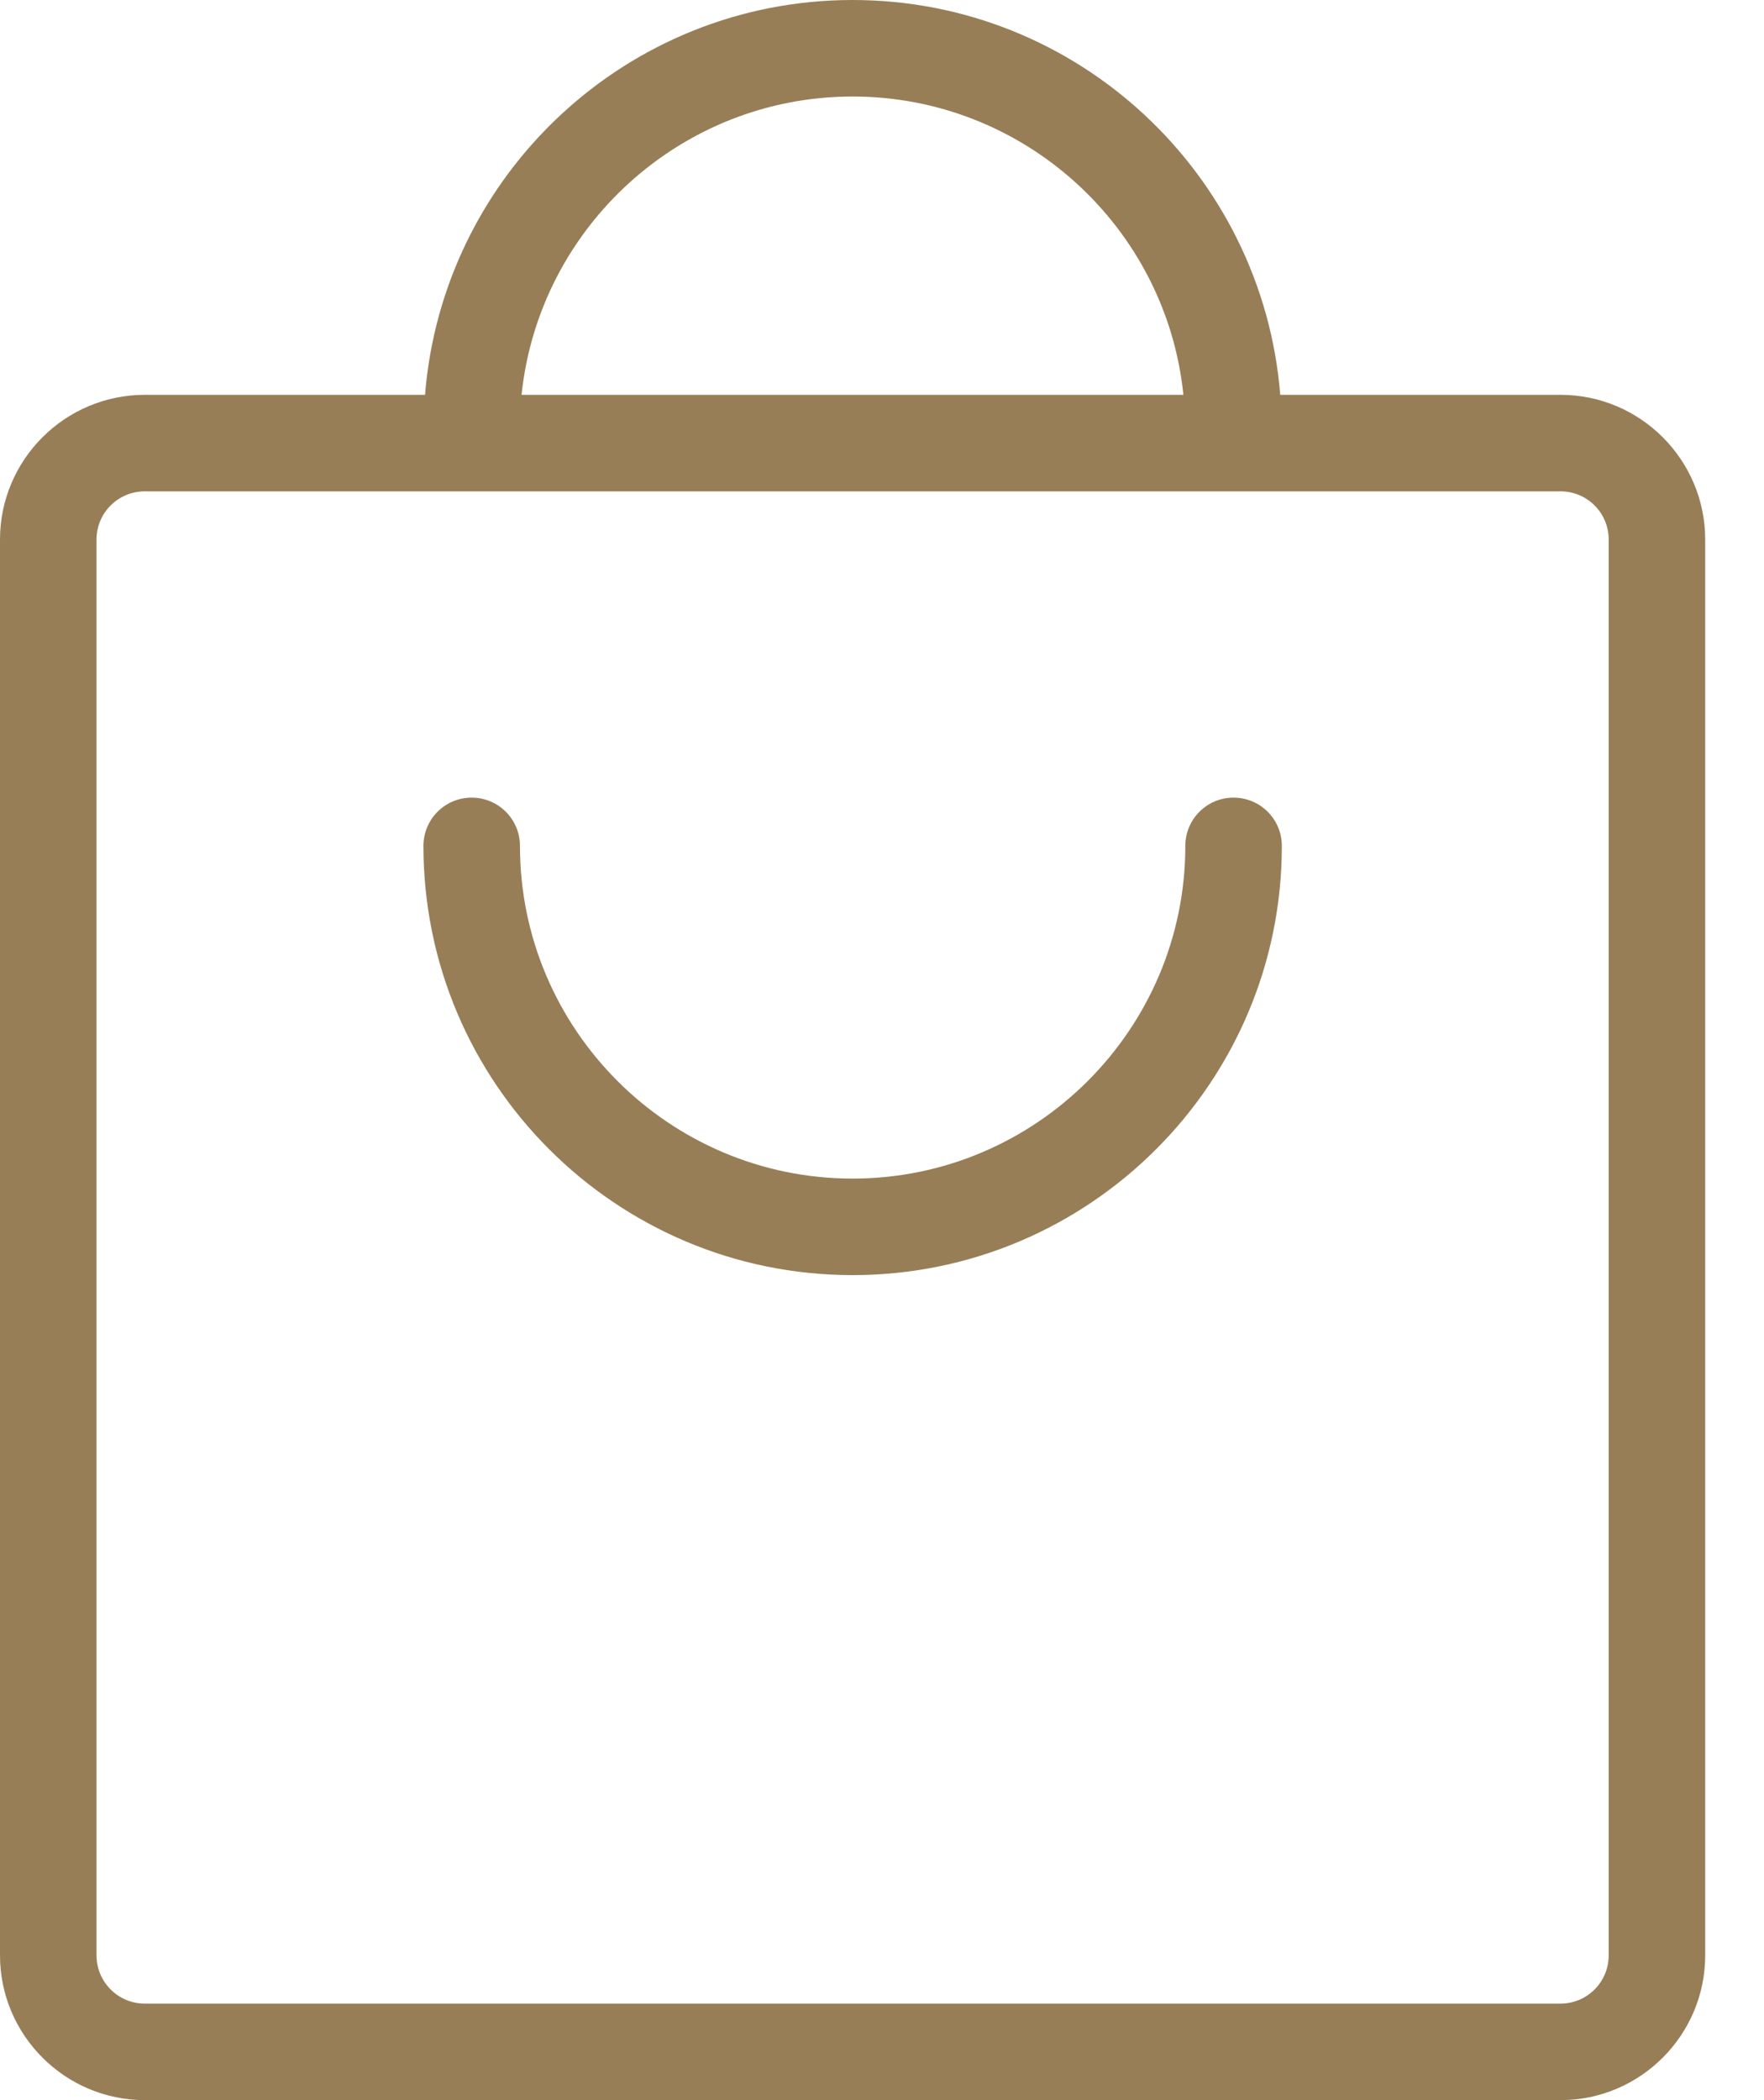
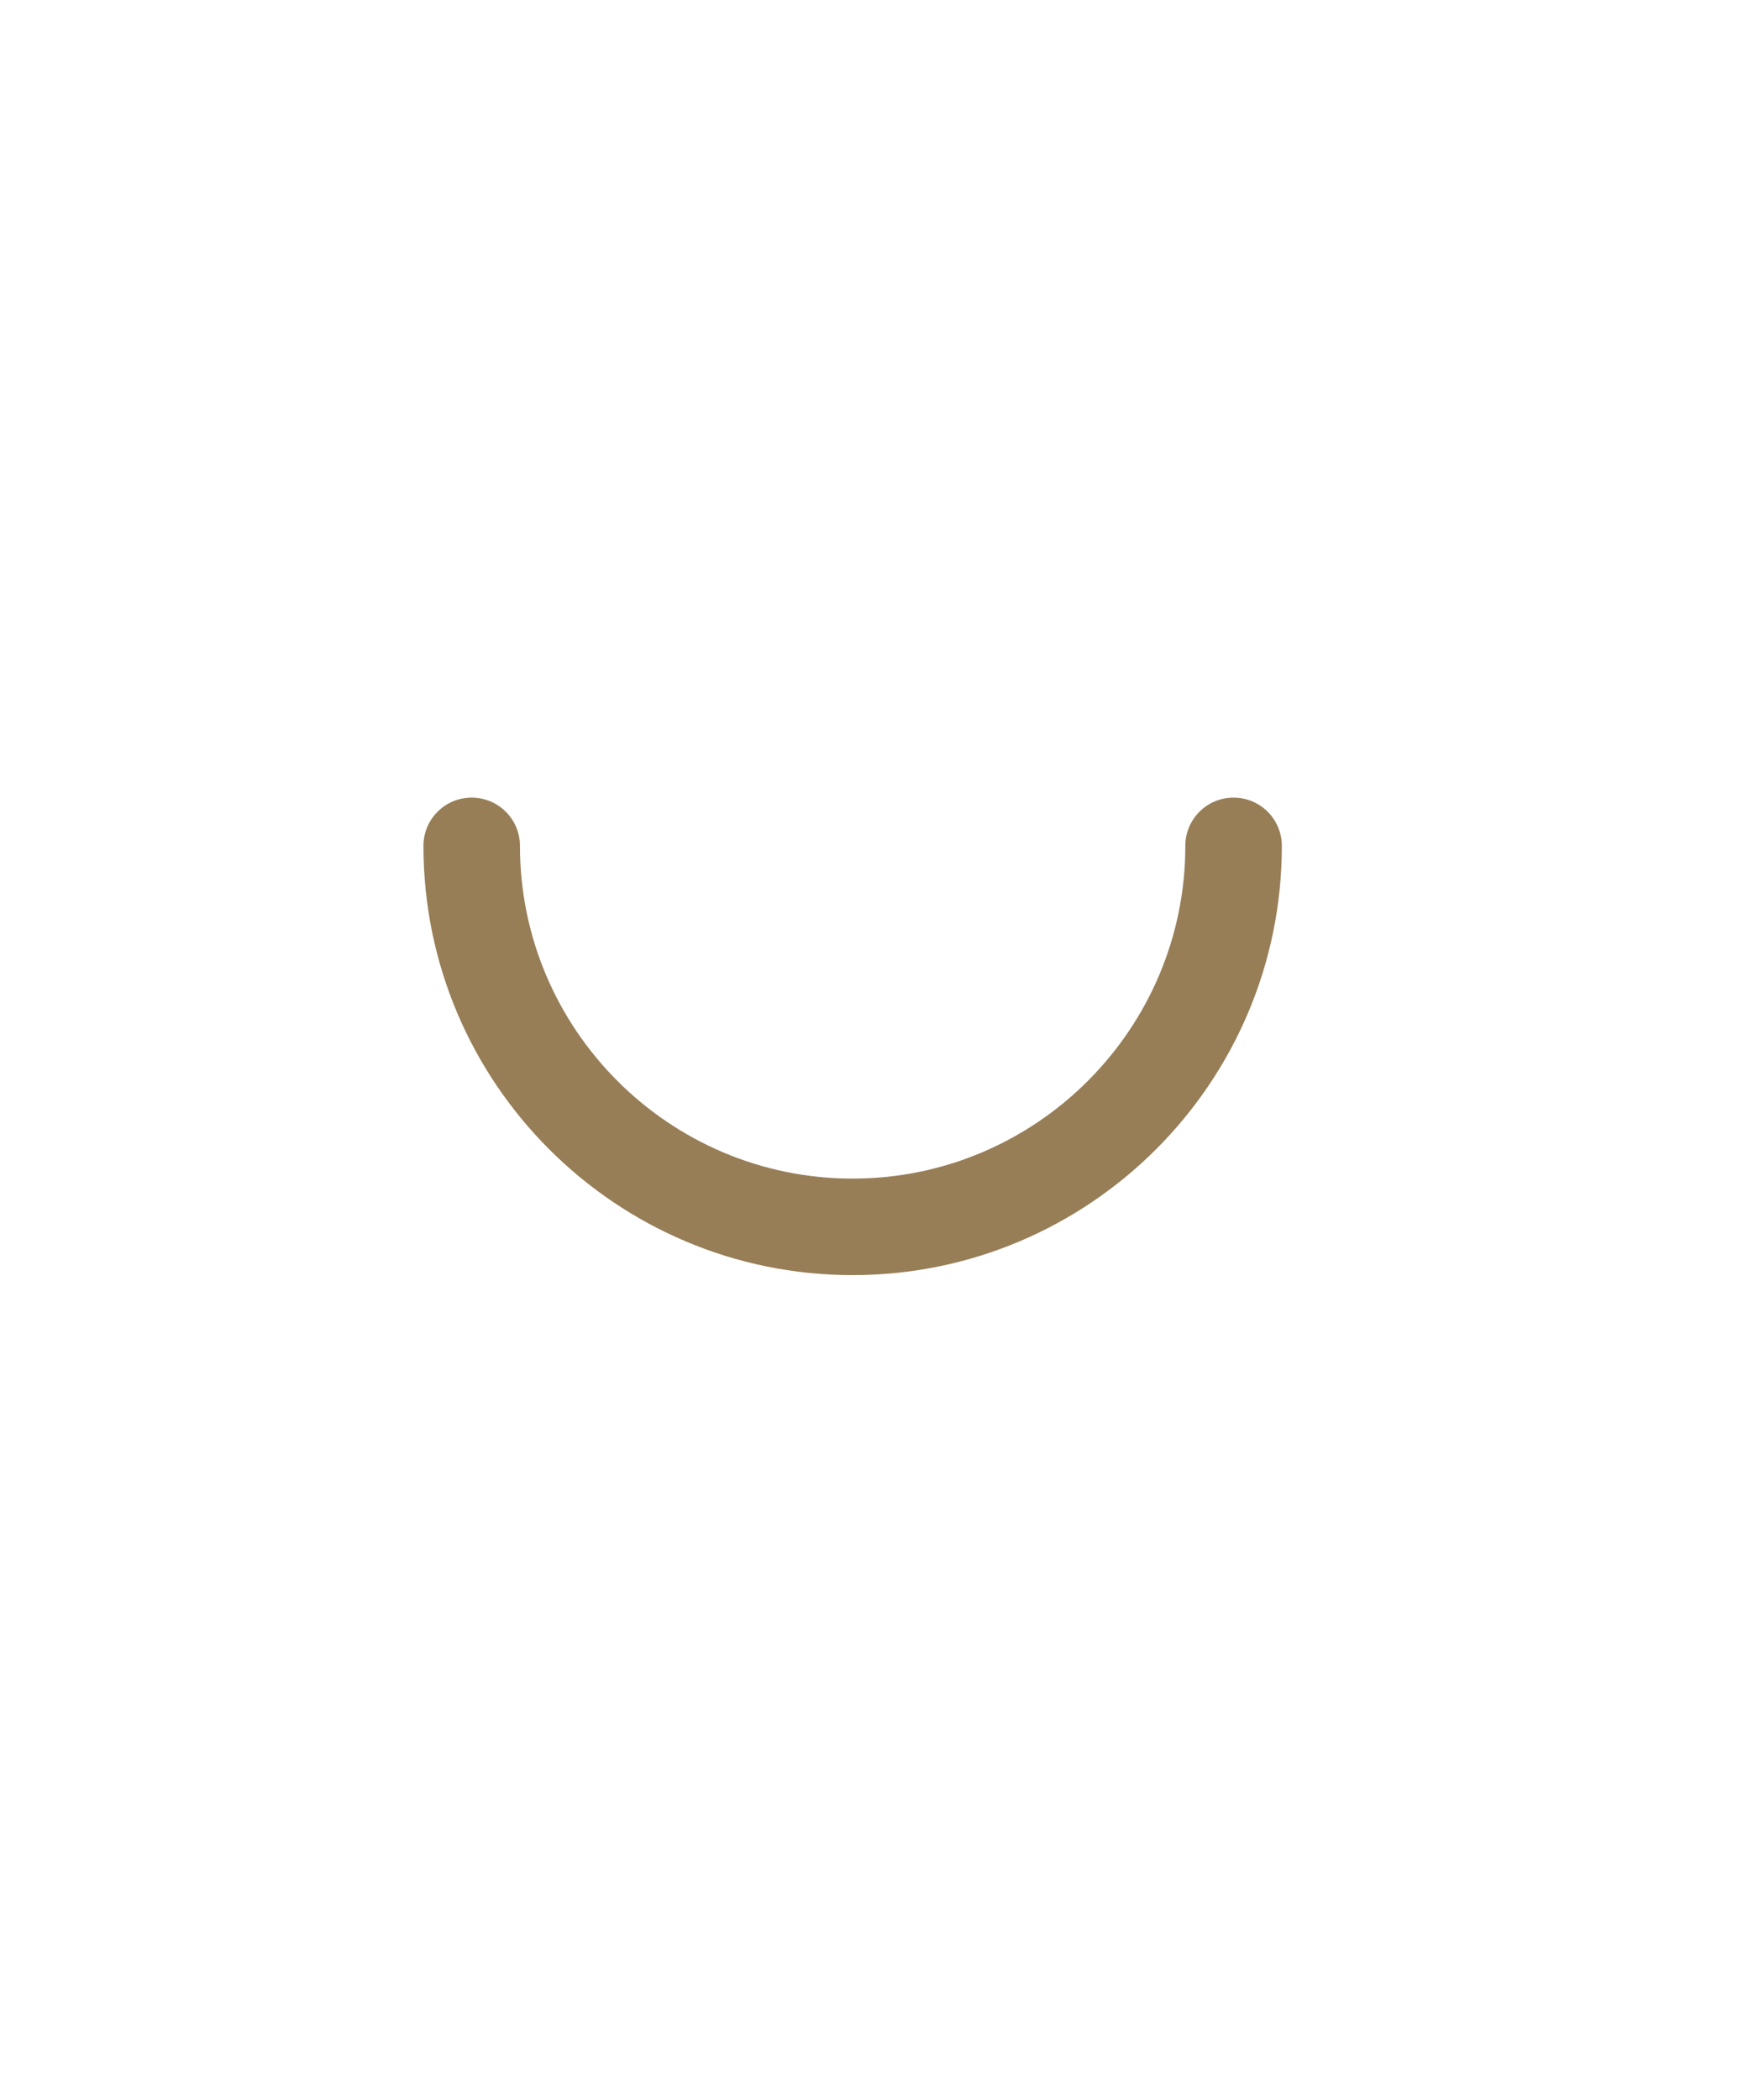
<svg xmlns="http://www.w3.org/2000/svg" width="21" height="25" viewBox="0 0 21 25" fill="none">
-   <path d="M18.577 4.7H15.241C15.03 2.072 12.831 0 10.15 0C7.469 0 5.27 2.072 5.06 4.7H1.724C0.774 4.7 0 5.473 0 6.423V23.276C0 24.226 0.774 25 1.724 25H18.577C19.527 25 20.3 24.226 20.3 23.276V6.423C20.3 5.473 19.527 4.7 18.577 4.7ZM10.15 1.149C12.195 1.149 13.885 2.708 14.088 4.7H6.209C6.416 2.708 8.105 1.149 10.15 1.149ZM19.151 23.276C19.151 23.594 18.895 23.851 18.577 23.851H1.724C1.406 23.851 1.149 23.594 1.149 23.276V6.423C1.149 6.105 1.406 5.849 1.724 5.849H18.577C18.895 5.849 19.151 6.105 19.151 6.423V23.276Z" fill="#977E57" />
  <path d="M14.685 9.495C14.367 9.495 14.111 9.752 14.111 10.07C14.111 12.253 12.333 14.03 10.15 14.03C7.967 14.03 6.19 12.253 6.19 10.07C6.19 9.752 5.933 9.495 5.615 9.495C5.297 9.495 5.041 9.752 5.041 10.07C5.041 12.889 7.331 15.179 10.15 15.179C12.969 15.179 15.26 12.889 15.26 10.07C15.26 9.752 15.003 9.495 14.685 9.495Z" fill="#977E57" />
</svg>